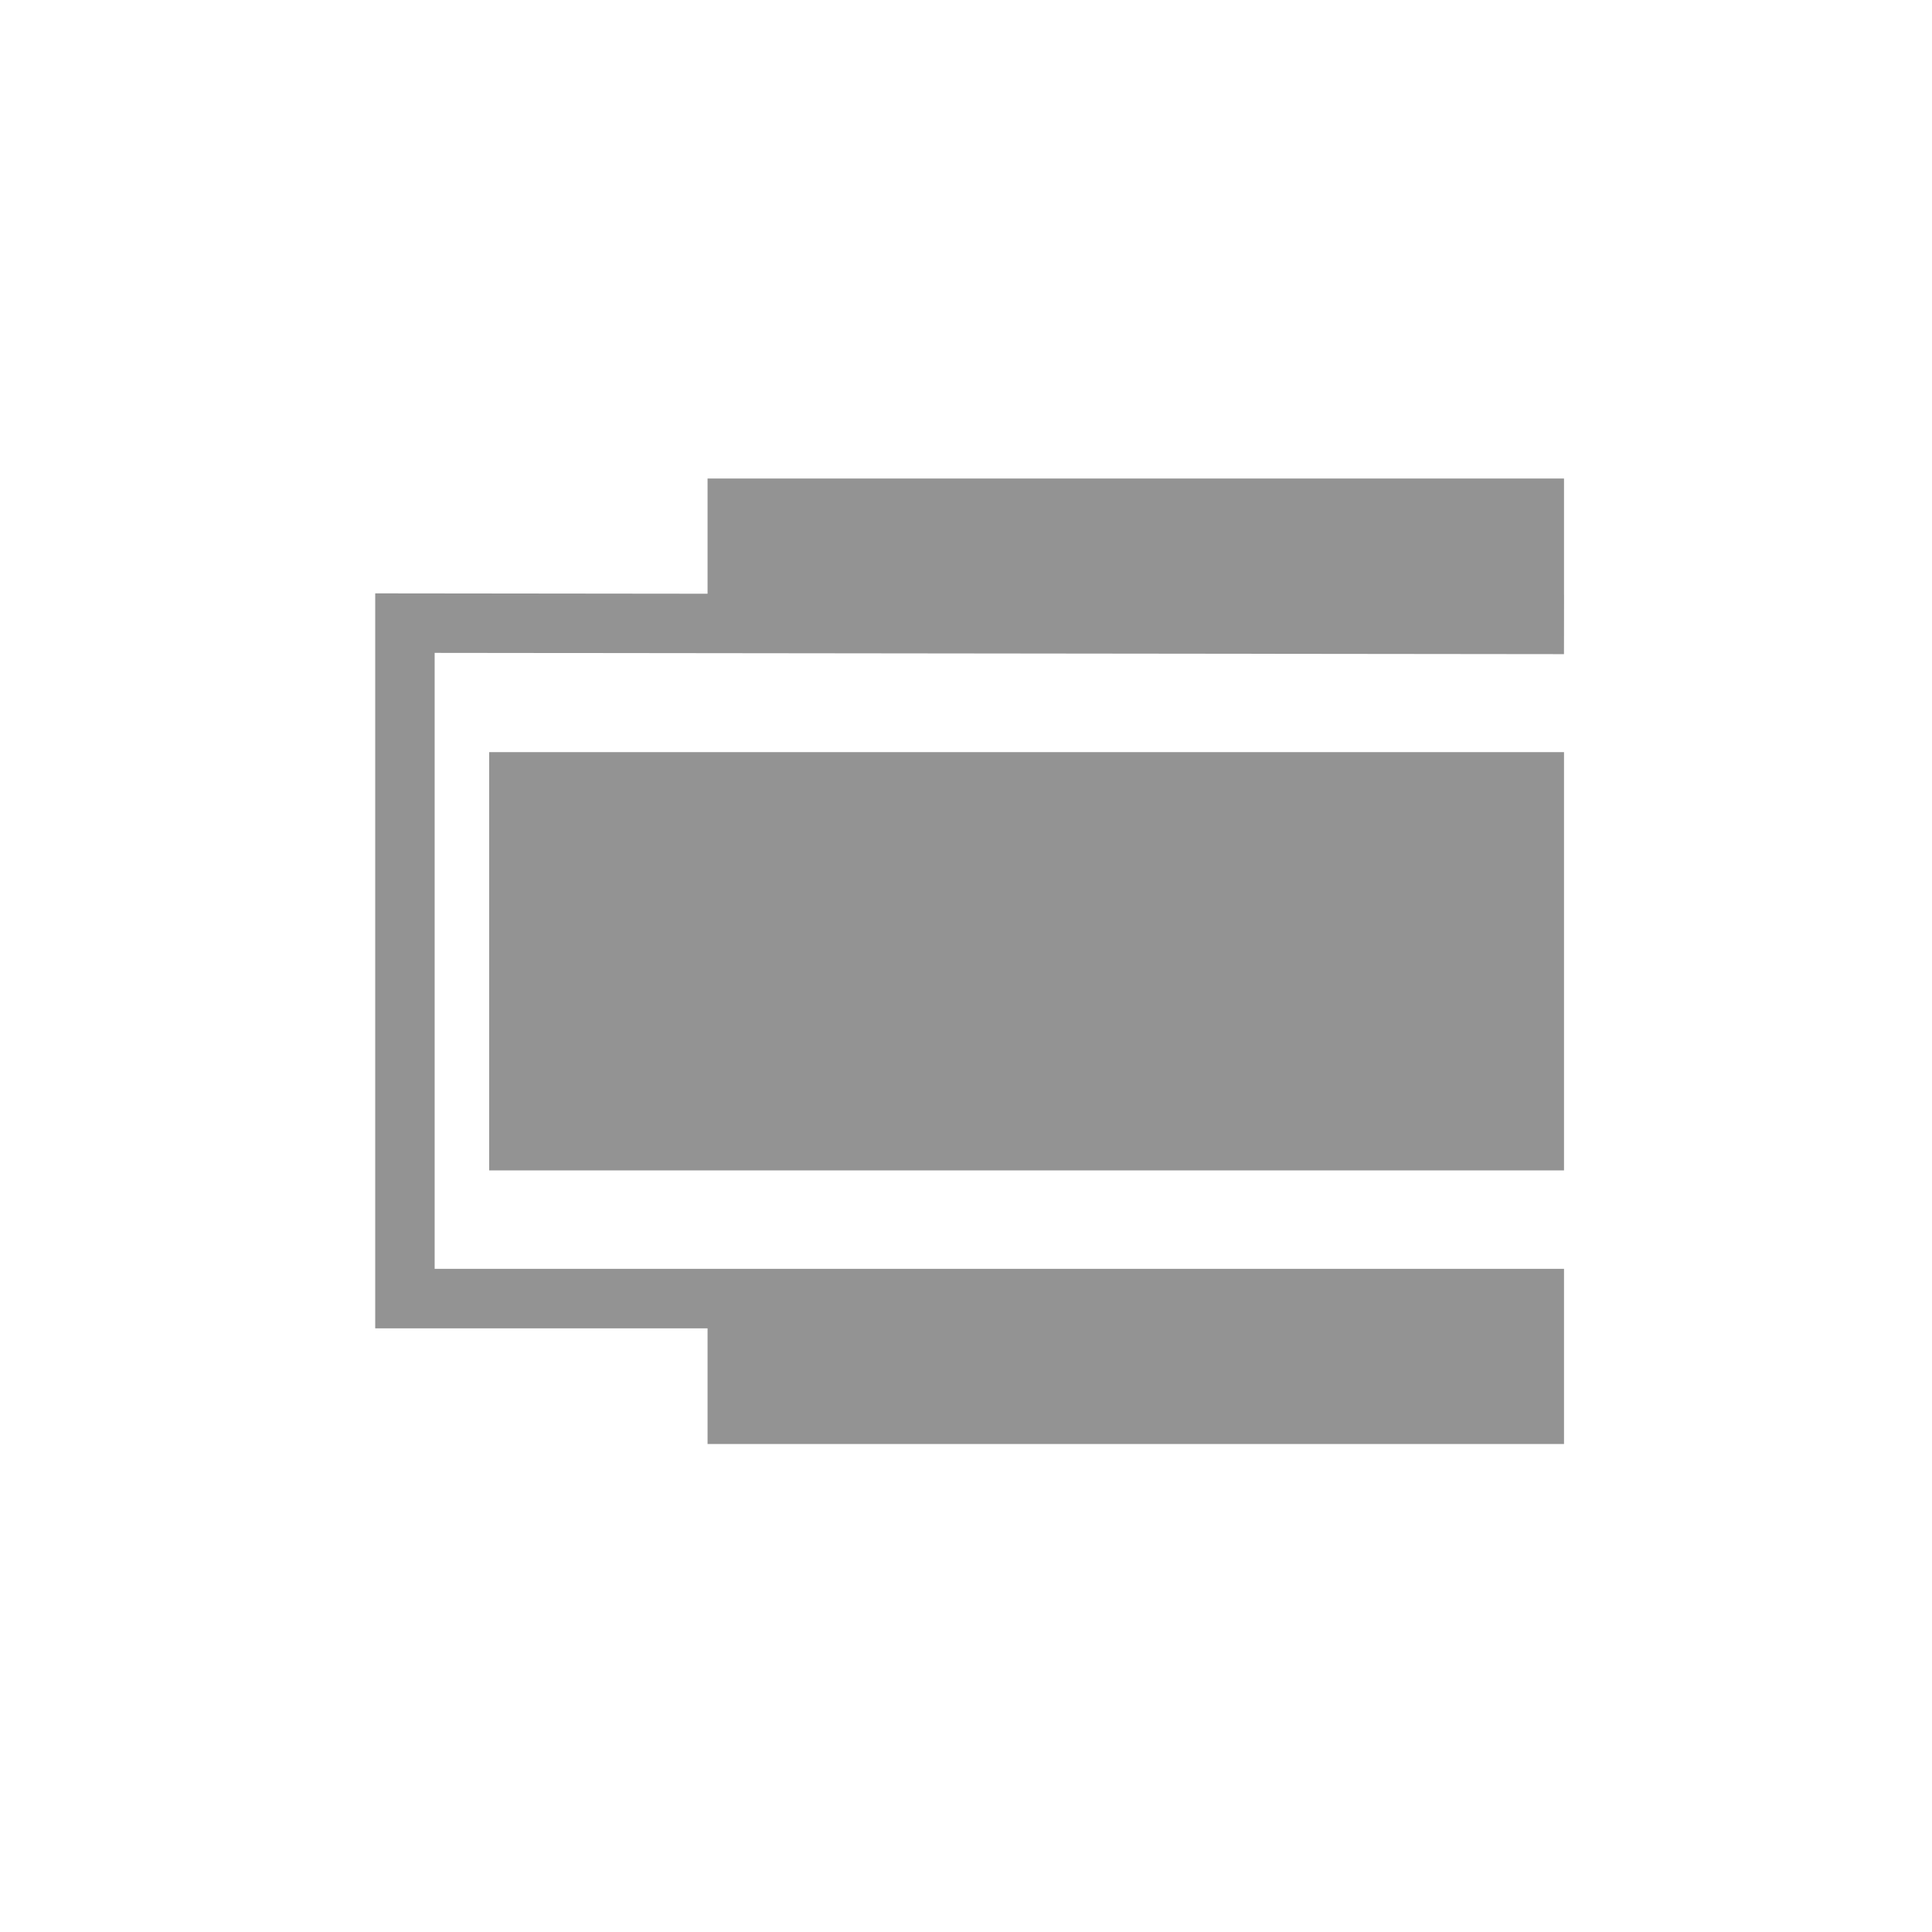
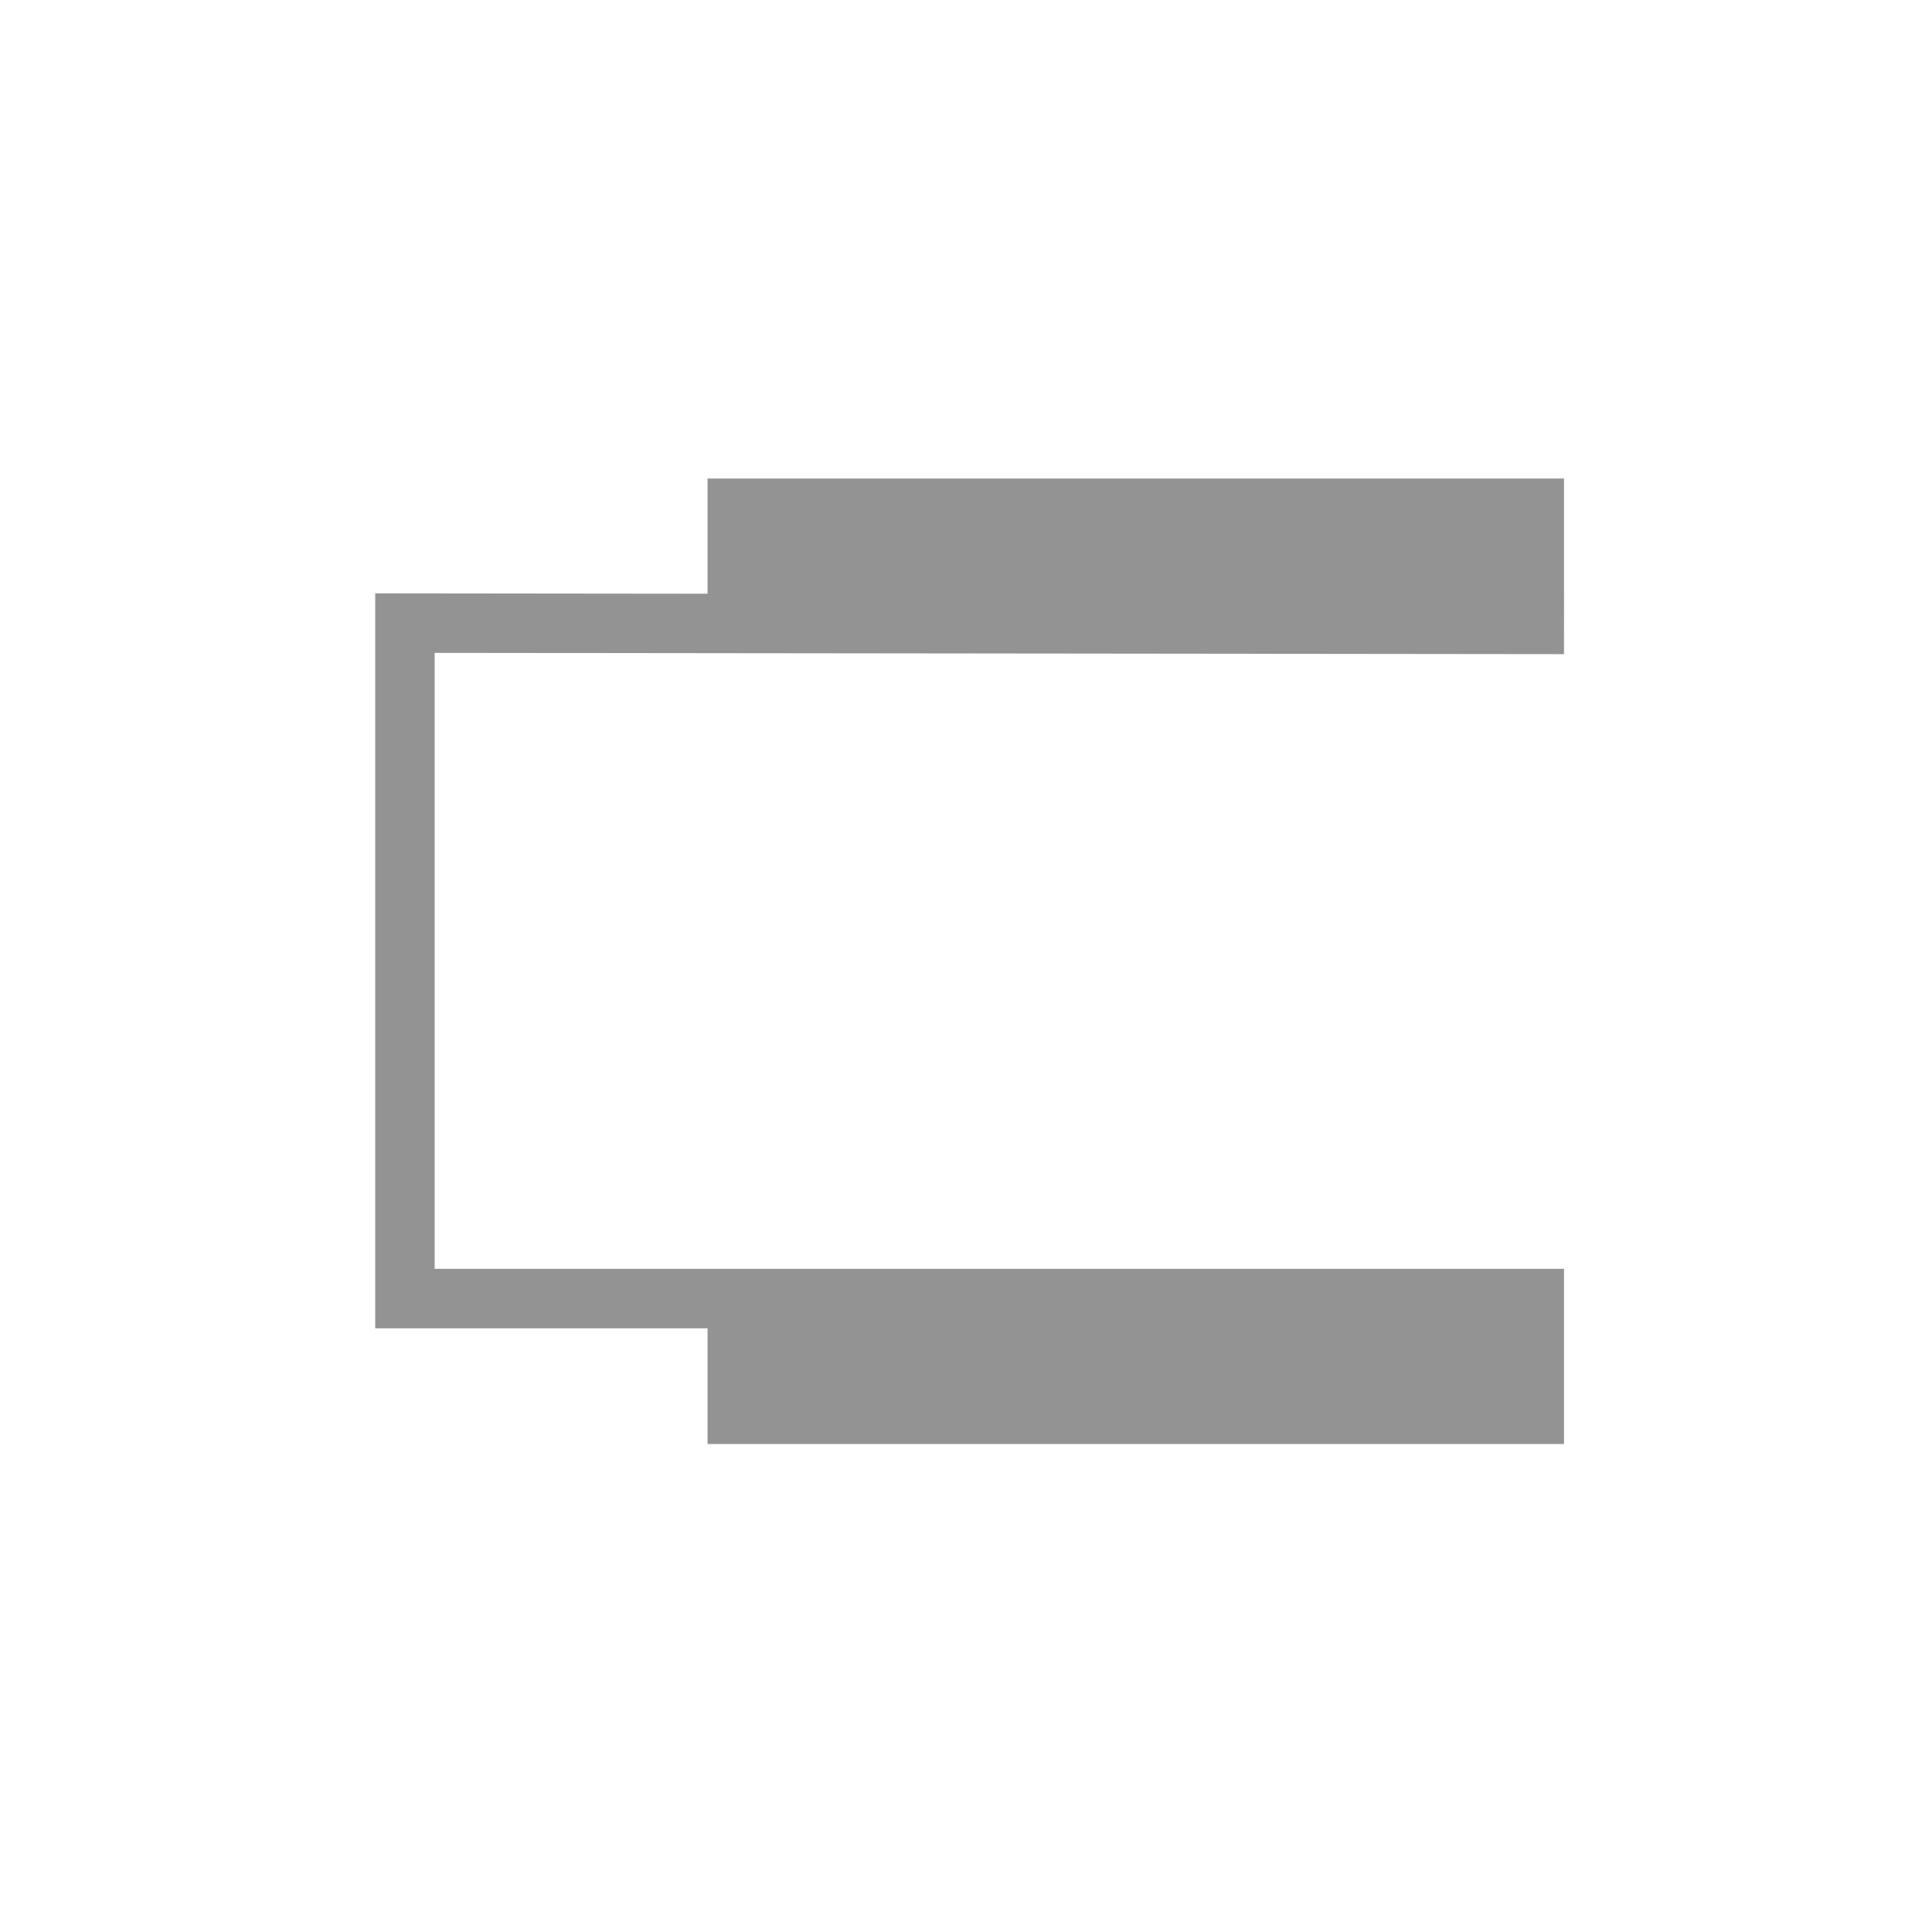
<svg xmlns="http://www.w3.org/2000/svg" version="1.1" id="Livello_1" x="0px" y="0px" width="100px" height="100px" viewBox="0 0 100 100" enable-background="new 0 0 100 100" xml:space="preserve">
  <g>
-     <rect x="25.32" y="38.93" fill="#939393" width="55.633" height="21.65" />
    <polygon fill="#939393" points="22.498,33.793 80.951,33.858 80.955,30.781 80.953,30.773 80.953,24.767 36.623,24.767    36.623,30.731 19.421,30.712 19.421,68.754 36.623,68.754 36.623,74.742 80.953,74.742 80.953,68.754 80.953,68.736 80.953,65.676    22.498,65.676  " />
  </g>
</svg>